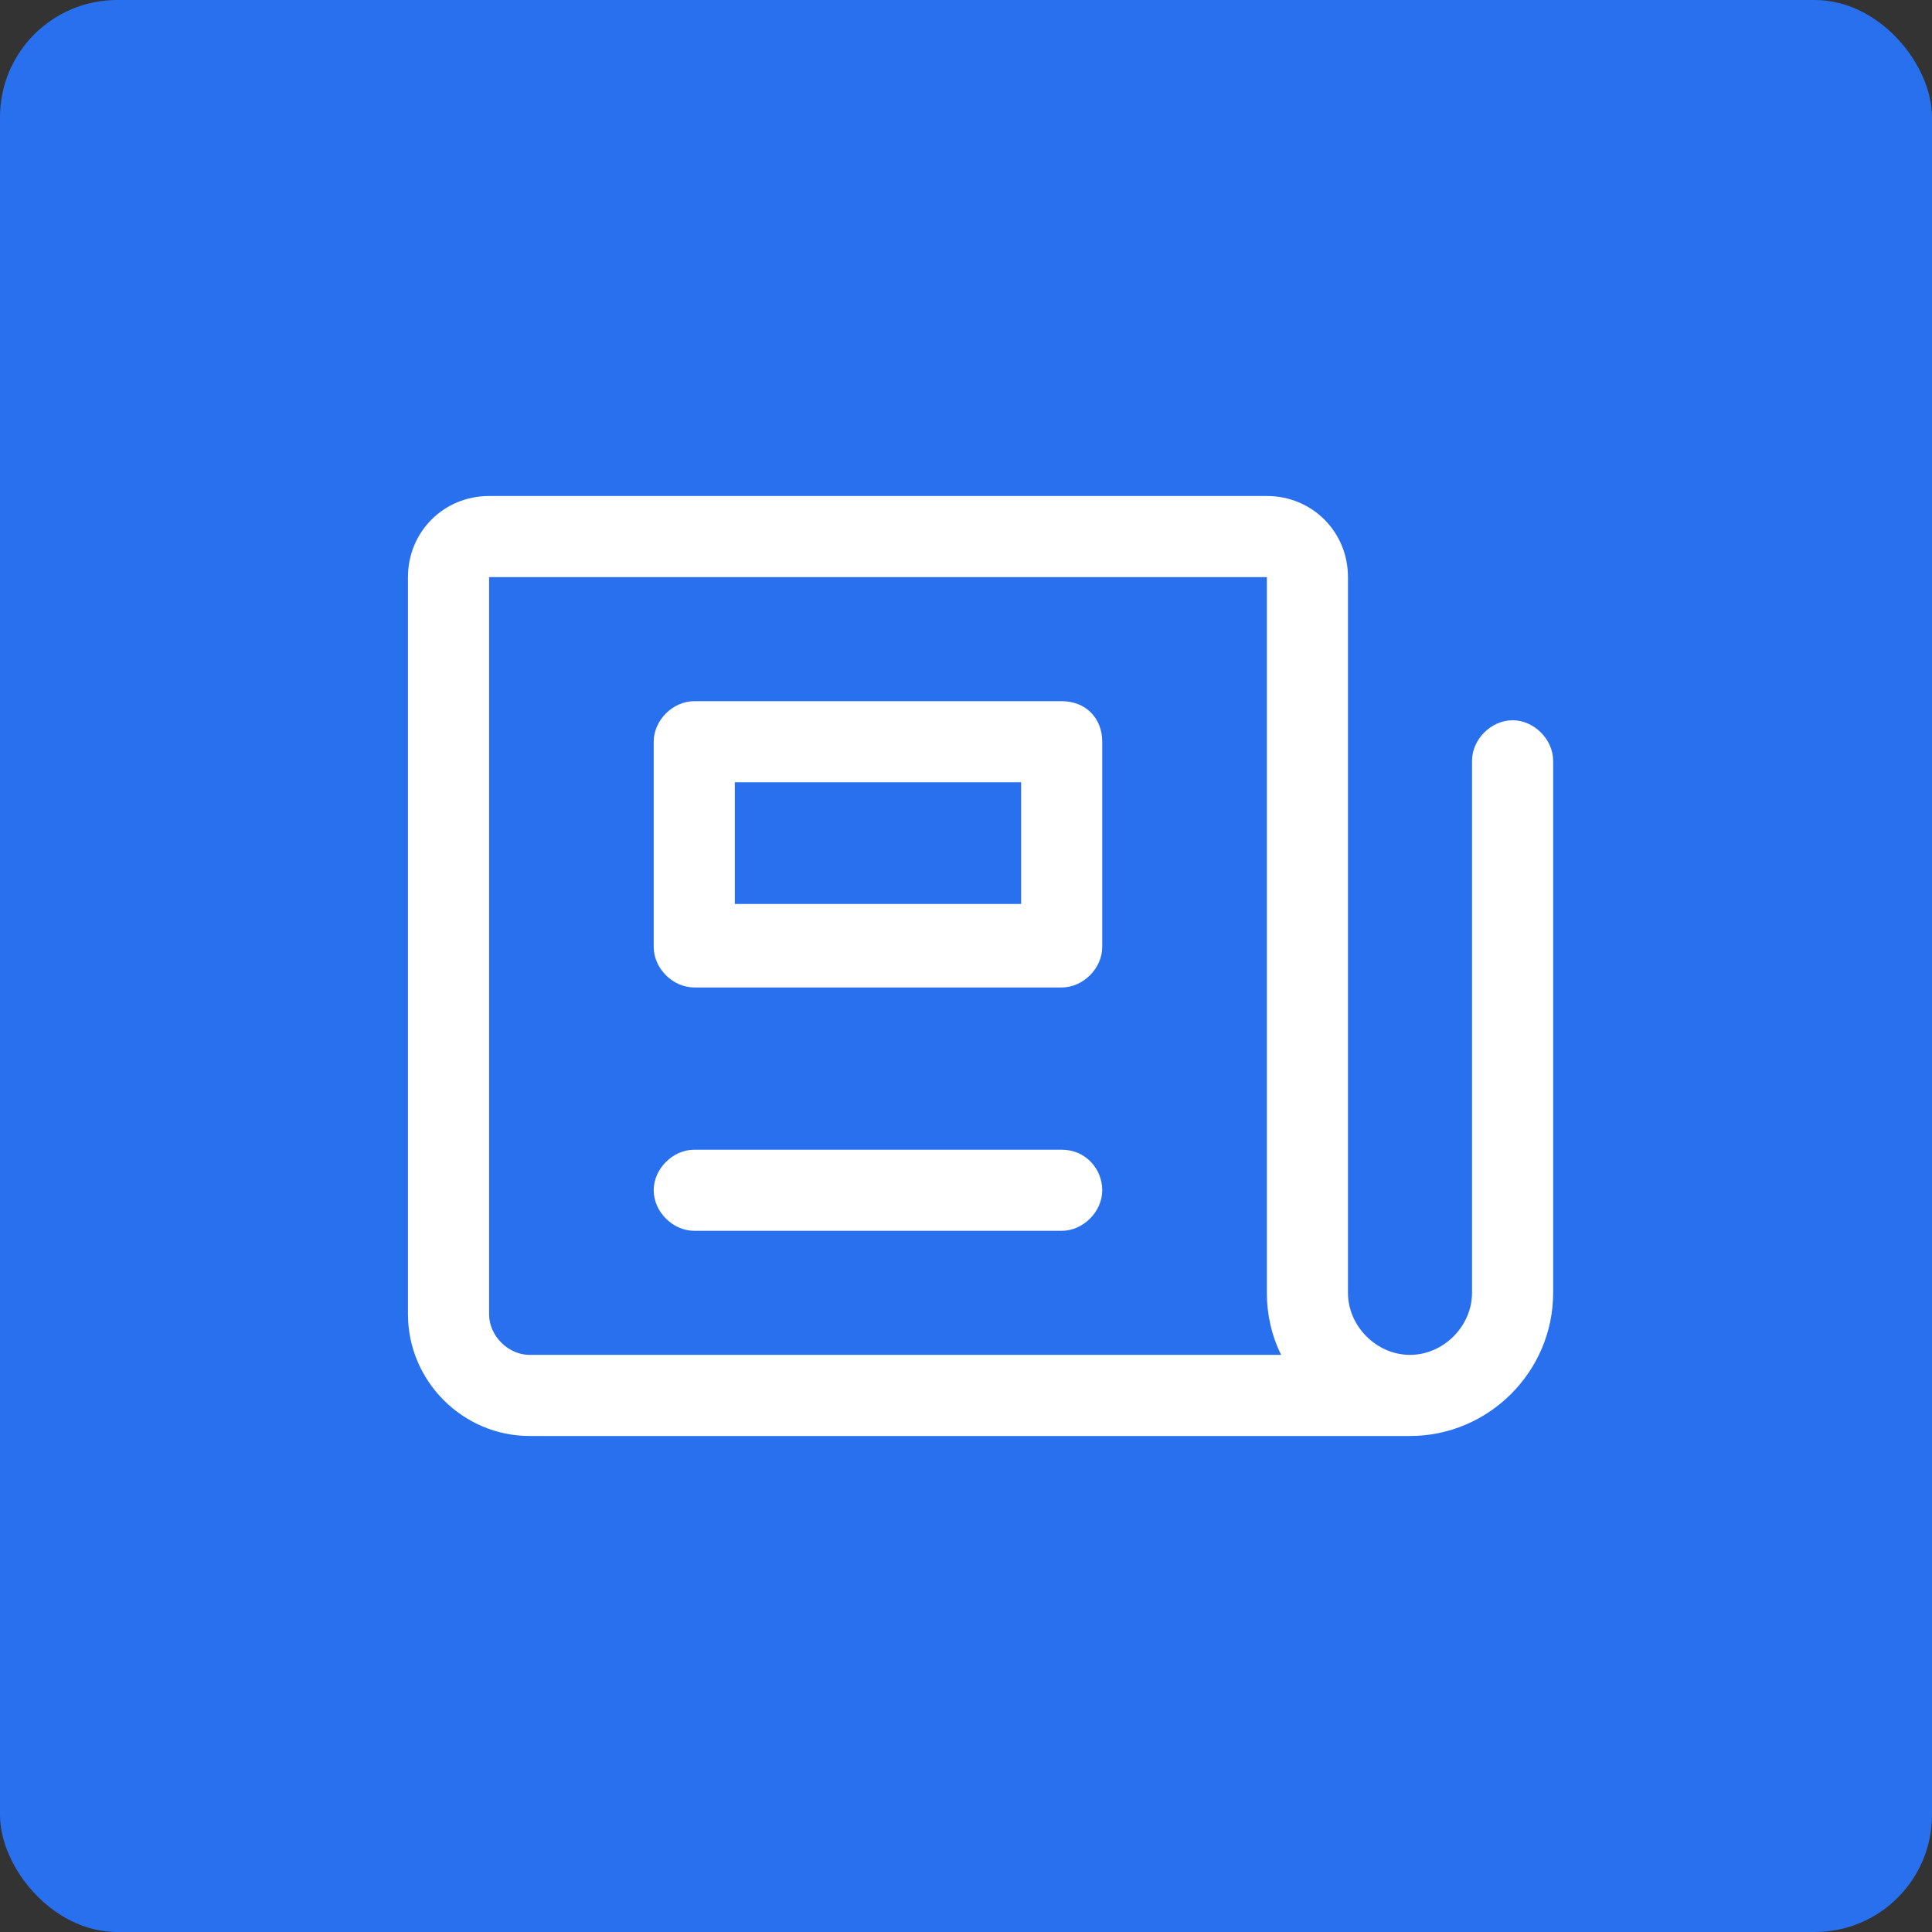
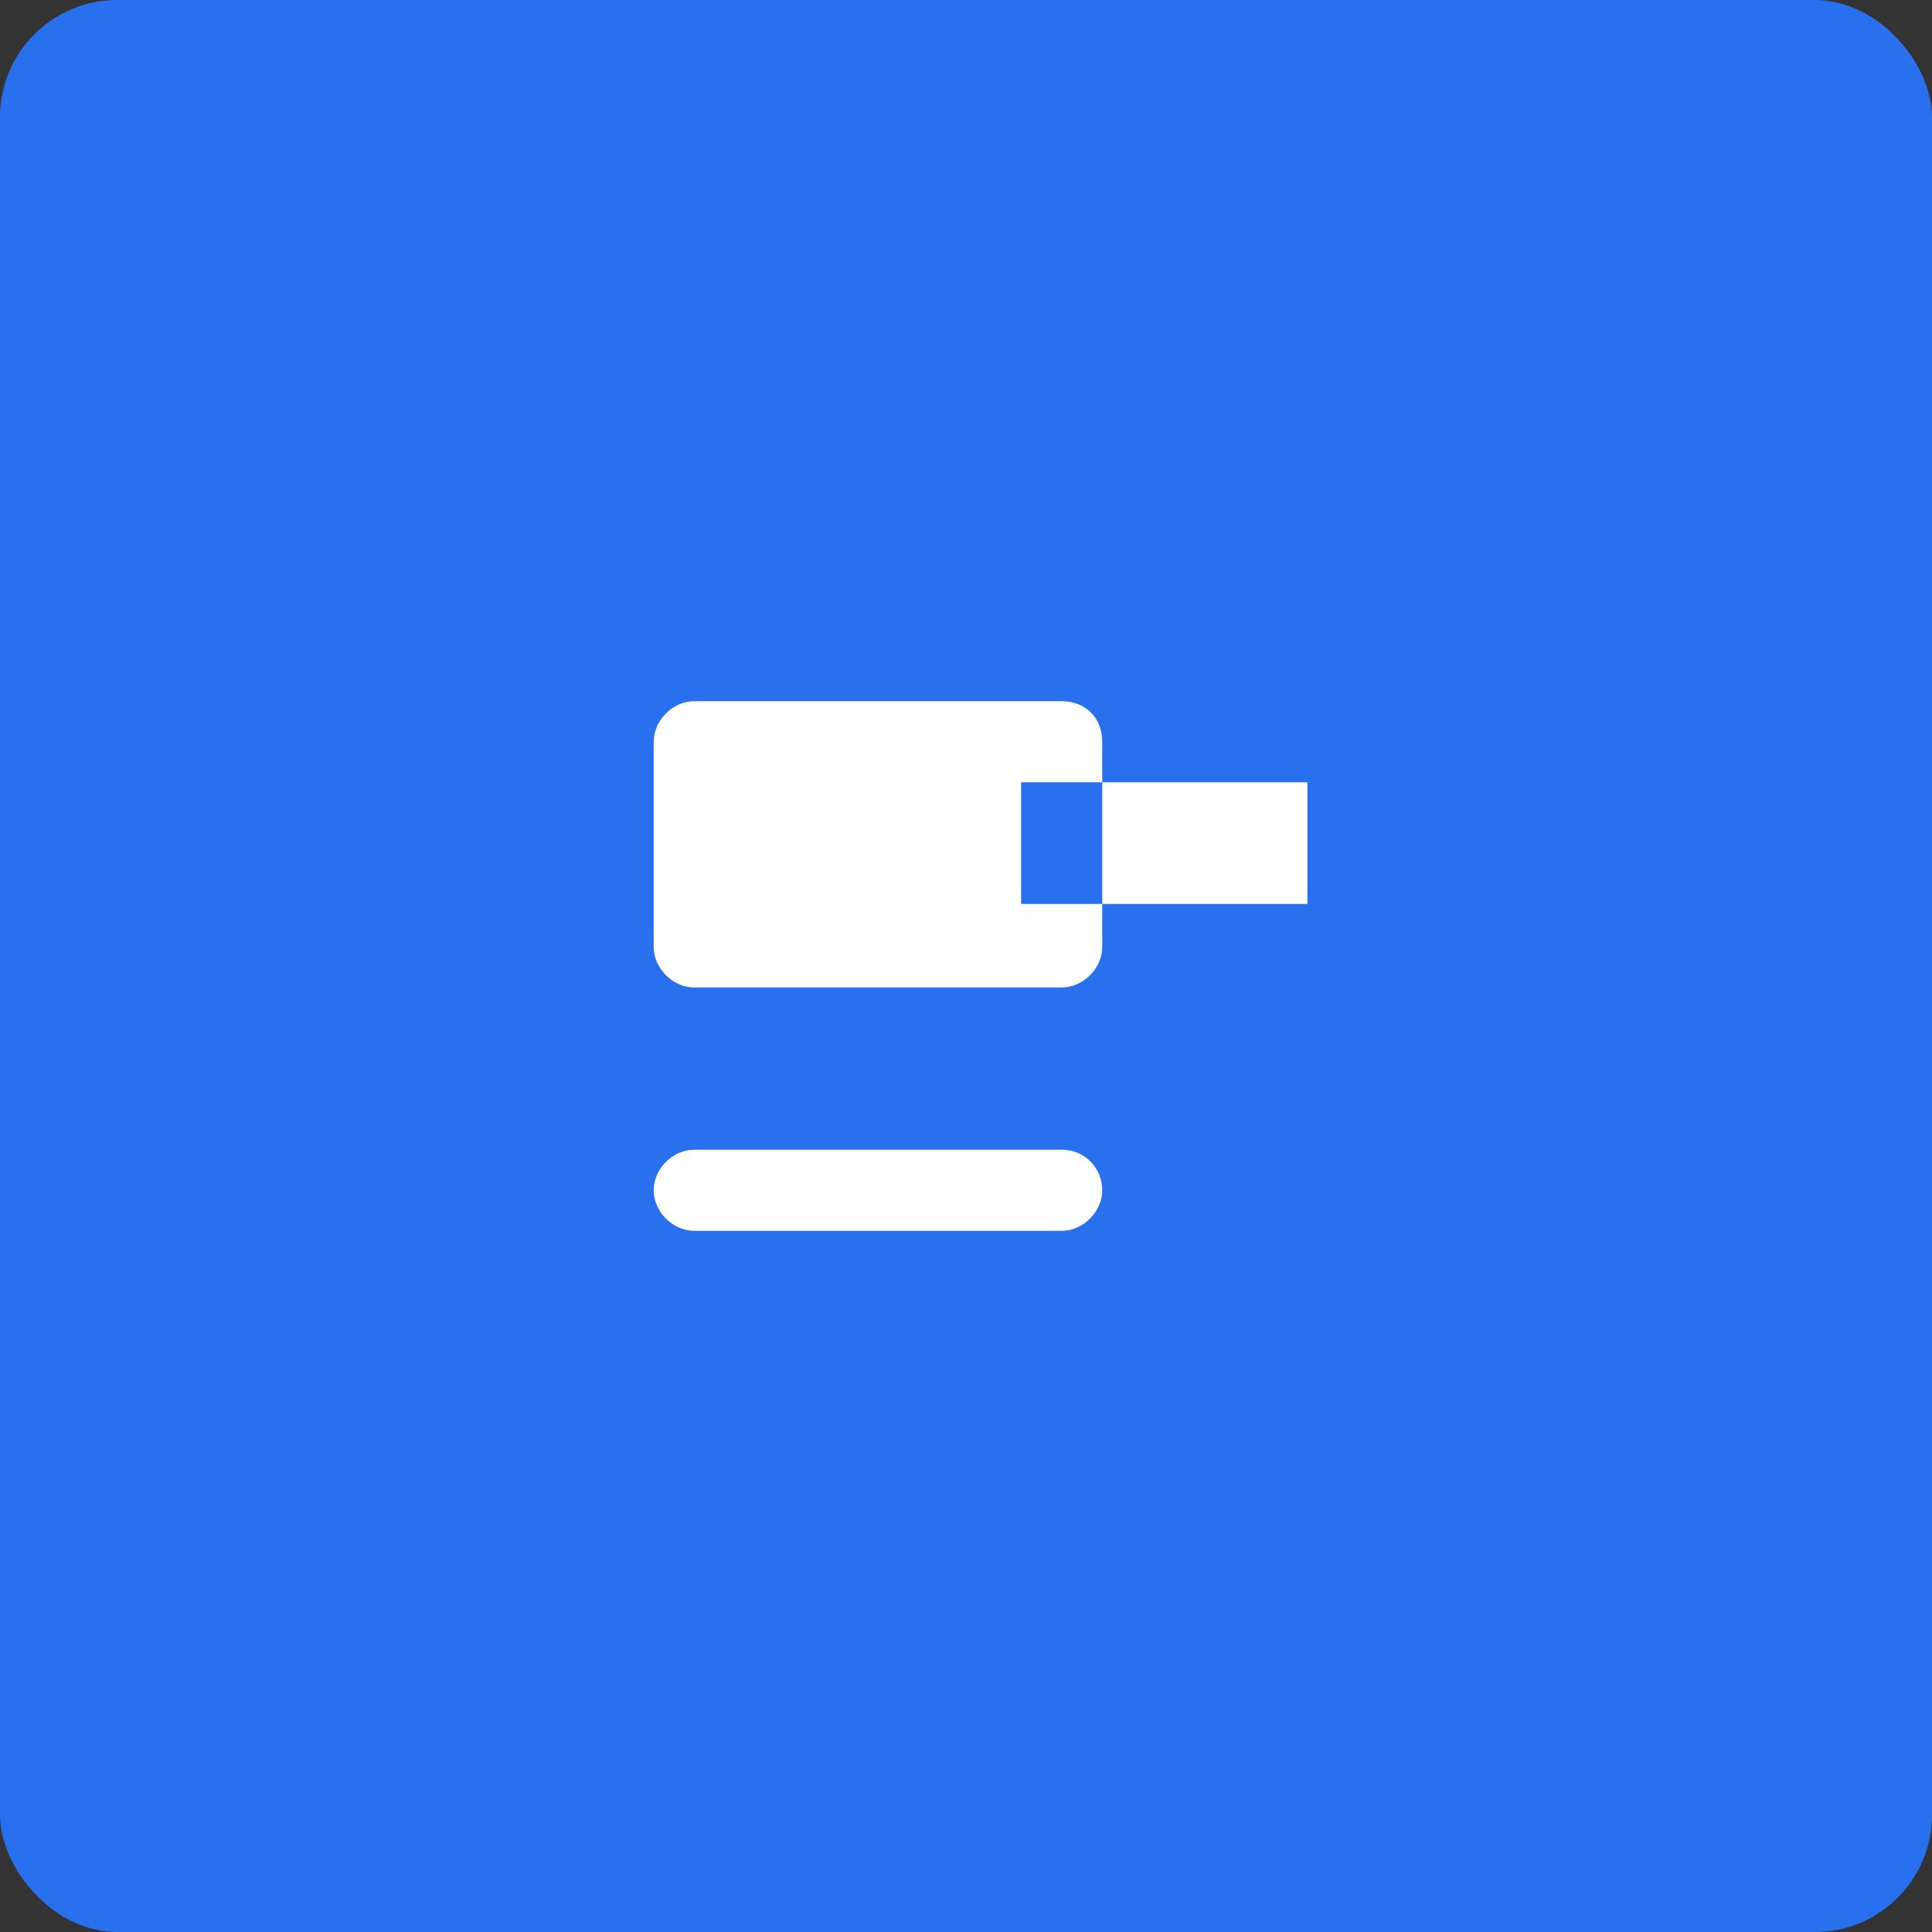
<svg xmlns="http://www.w3.org/2000/svg" id="Layer_2" data-name="Layer 2" viewBox="0 0 80.98 80.98">
  <rect x="0" y="0" width="80.98" height="80.98" fill="#333333" stroke="none" />
  <defs>
    <style>
      .cls-1 {
        fill: #fff;
      }

      .cls-1, .cls-2 {
        stroke-width: 0px;
      }

      .cls-2 {
        fill: #2870ed;
      }
    </style>
  </defs>
  <g id="Layer_1-2" data-name="Layer 1">
    <rect class="cls-2" width="80.98" height="80.98" rx="4.91" ry="4.91" />
    <g id="news">
-       <path class="cls-1" d="m63.4,30.19c-.9,0-1.7.8-1.7,1.7v22.3c0,1.4-1.2,2.6-2.6,2.6s-2.6-1.2-2.6-2.6v-30c0-1.9-1.5-3.4-3.4-3.4H20.5c-1.9,0-3.4,1.5-3.4,3.4v30.9c0,2.8,2.3,5.1,5.1,5.1h36.9c3.3,0,6-2.7,6-6v-22.3c0-.9-.8-1.7-1.7-1.7Zm-41.2,26.6c-.9,0-1.7-.8-1.7-1.7v-30.9h32.6v30c0,.9.2,1.8.6,2.6h-31.5Z" />
-       <path class="cls-1" d="m44.5,29.39h-15.4c-.9,0-1.7.8-1.7,1.7v8.6c0,.9.8,1.7,1.7,1.7h15.4c.9,0,1.7-.8,1.7-1.7v-8.6c0-1-.7-1.7-1.7-1.7Zm-1.7,8.5h-12v-5.1h12v5.1Zm1.7,10.3h-15.4c-.9,0-1.7.8-1.7,1.7s.8,1.7,1.7,1.7h15.4c.9,0,1.7-.8,1.7-1.7s-.7-1.7-1.7-1.7Z" />
+       <path class="cls-1" d="m44.5,29.39h-15.4c-.9,0-1.7.8-1.7,1.7v8.6c0,.9.8,1.7,1.7,1.7h15.4c.9,0,1.7-.8,1.7-1.7v-8.6c0-1-.7-1.7-1.7-1.7Zm-1.7,8.5v-5.1h12v5.1Zm1.7,10.3h-15.4c-.9,0-1.7.8-1.7,1.7s.8,1.7,1.7,1.7h15.4c.9,0,1.7-.8,1.7-1.7s-.7-1.7-1.7-1.7Z" />
    </g>
  </g>
</svg>